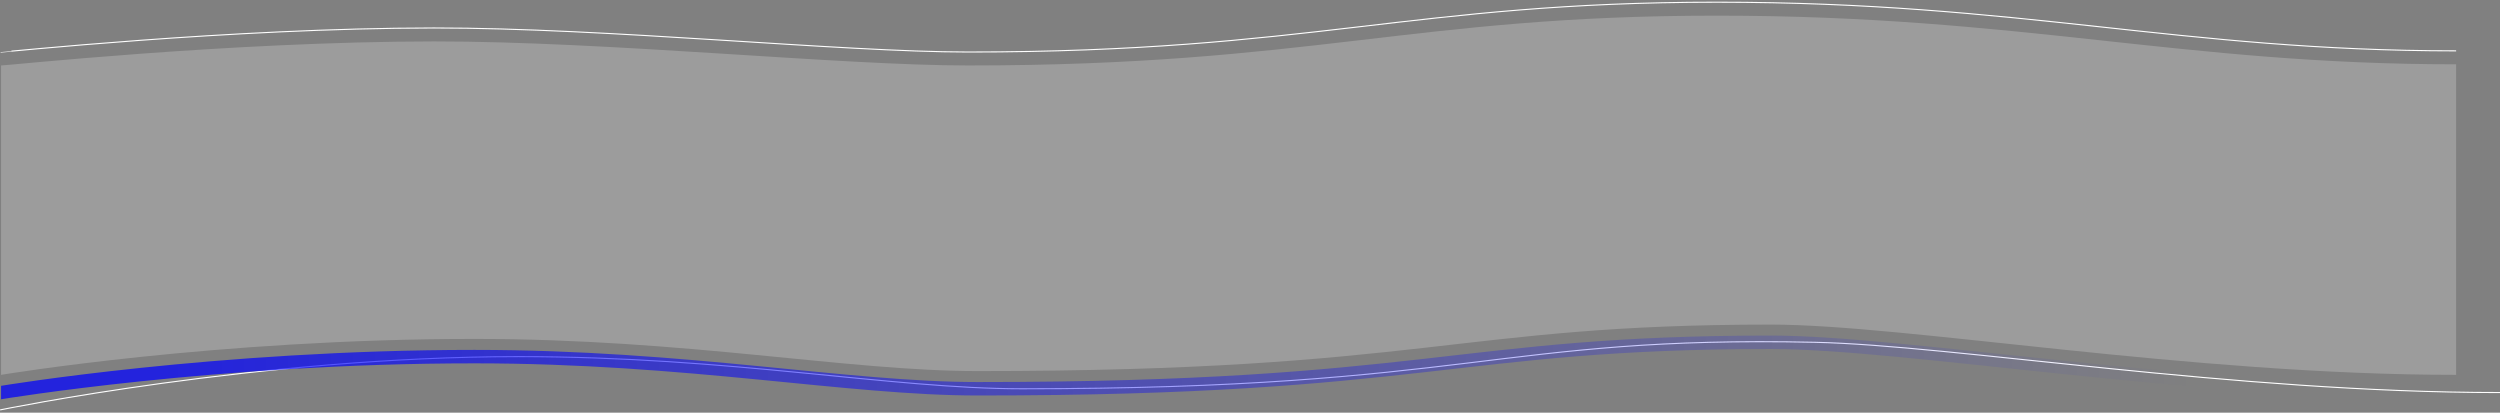
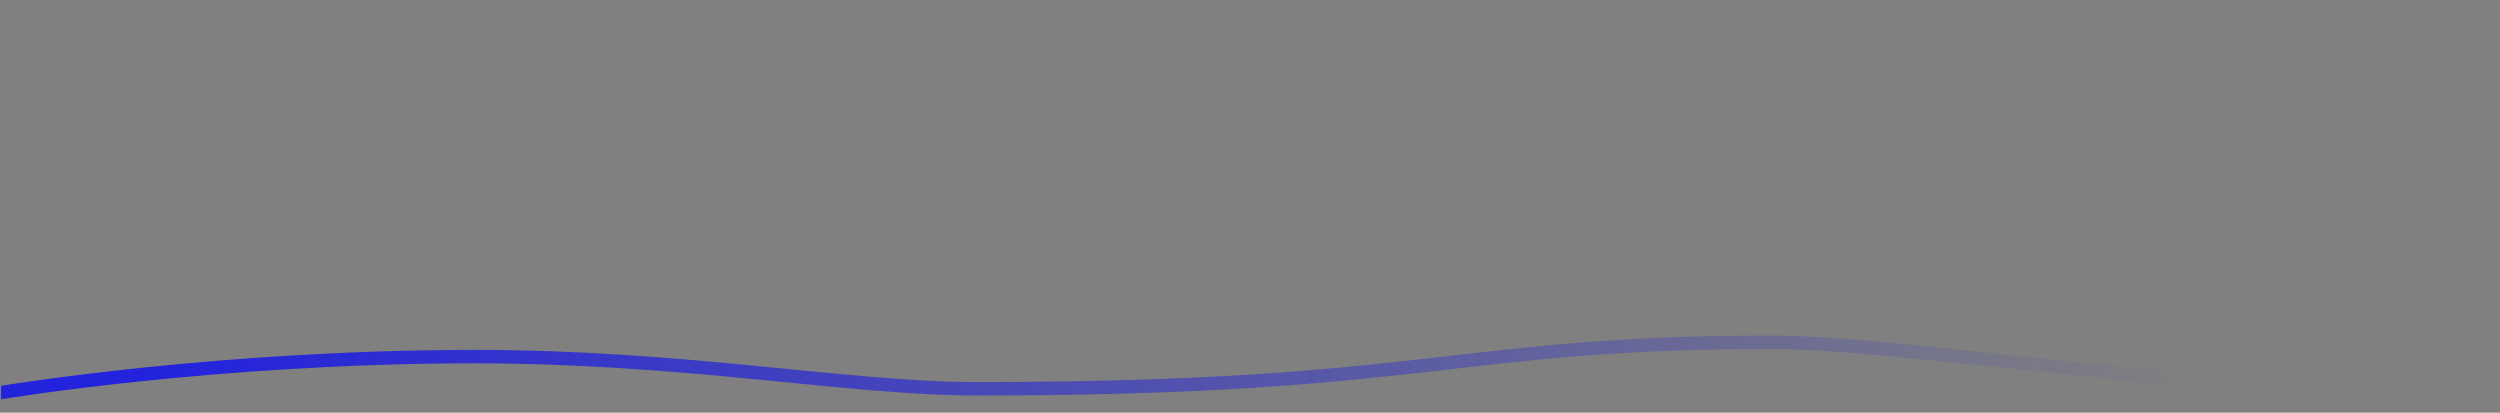
<svg xmlns="http://www.w3.org/2000/svg" viewBox="0 0 4556 752" fill="none">
  <rect x="0" y="0" width="4556" height="752" fill="#808080" stroke="none" />
-   <path opacity=".22" d="M1782.04 676.257c-239.26 0-529.3-58.601-917.304-58.601-471.218 0-862.807 65.487-862.807 65.487V119.304c0 1.219 415.035-43.582 788.726-43.832 315.445-.21 740.845 43.832 973.435 43.832 622.69 0 810.17-90.8 1364.81-90.8 554.65 0 844.41 88.681 1347.15 88.681v565.958c-486.34 0-1003.39-91.6-1248.71-91.6-574.21 0-629 84.714-1445.31 84.714h.01Z" fill="#fff" />
-   <path d="M4556 715.382c-486.34 0-995.35-86.134-1248.71-91.6-573.98-12.372-629 84.714-1445.31 84.714-239.25 0-529.3-58.601-917.301-58.601-471.229 0-944.46 97.126-944.46 97.126M1.93 94.8c0 1.219 415.034-43.581 788.725-43.831 315.445-.21 740.845 43.83 973.435 43.83 622.7 0 810.18-90.8 1364.82-90.8 554.65 0 844.41 88.682 1347.15 88.682" stroke="#fff" stroke-width="2" stroke-miterlimit="10" />
  <path d="M1.93 727.633s391.578-65.486 862.806-65.486c388.004 0 678.044 58.601 917.304 58.601 816.31 0 871.1-84.714 1445.31-84.714 245.32 0 762.37 91.599 1248.71 91.599V703.13c-486.34 0-1003.39-91.6-1248.71-91.6-574.21 0-629 84.714-1445.31 84.714-239.26 0-529.3-58.601-917.304-58.601-471.218 0-862.807 65.487-862.807 65.487v24.503Z" fill="url(#a)" opacity=".73" />
  <defs>
    <linearGradient id="a" x1="4325.87" y1="669.582" x2="71.182" y2="669.582" gradientUnits="userSpaceOnUse">
      <stop offset=".078" stop-color="#00F" stop-opacity="0" />
      <stop offset=".948" stop-color="#00F" />
    </linearGradient>
  </defs>
</svg>